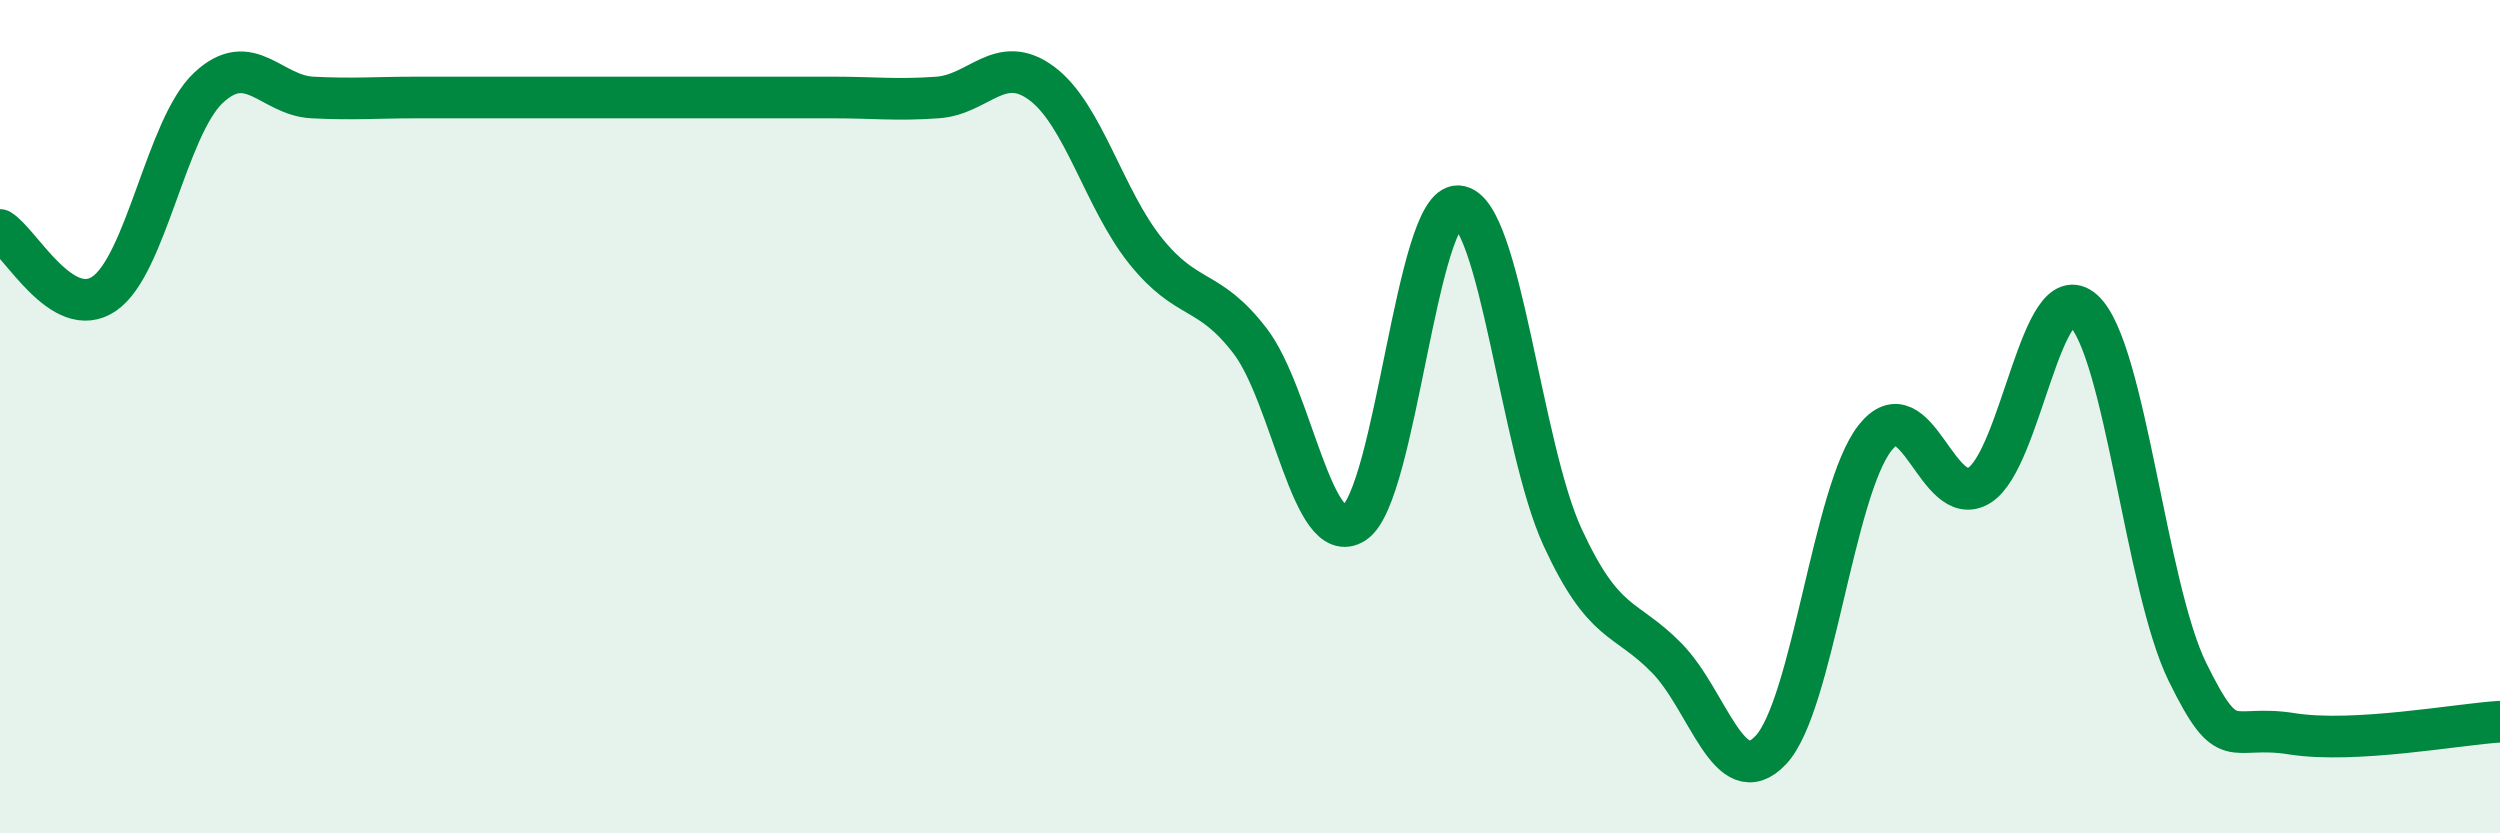
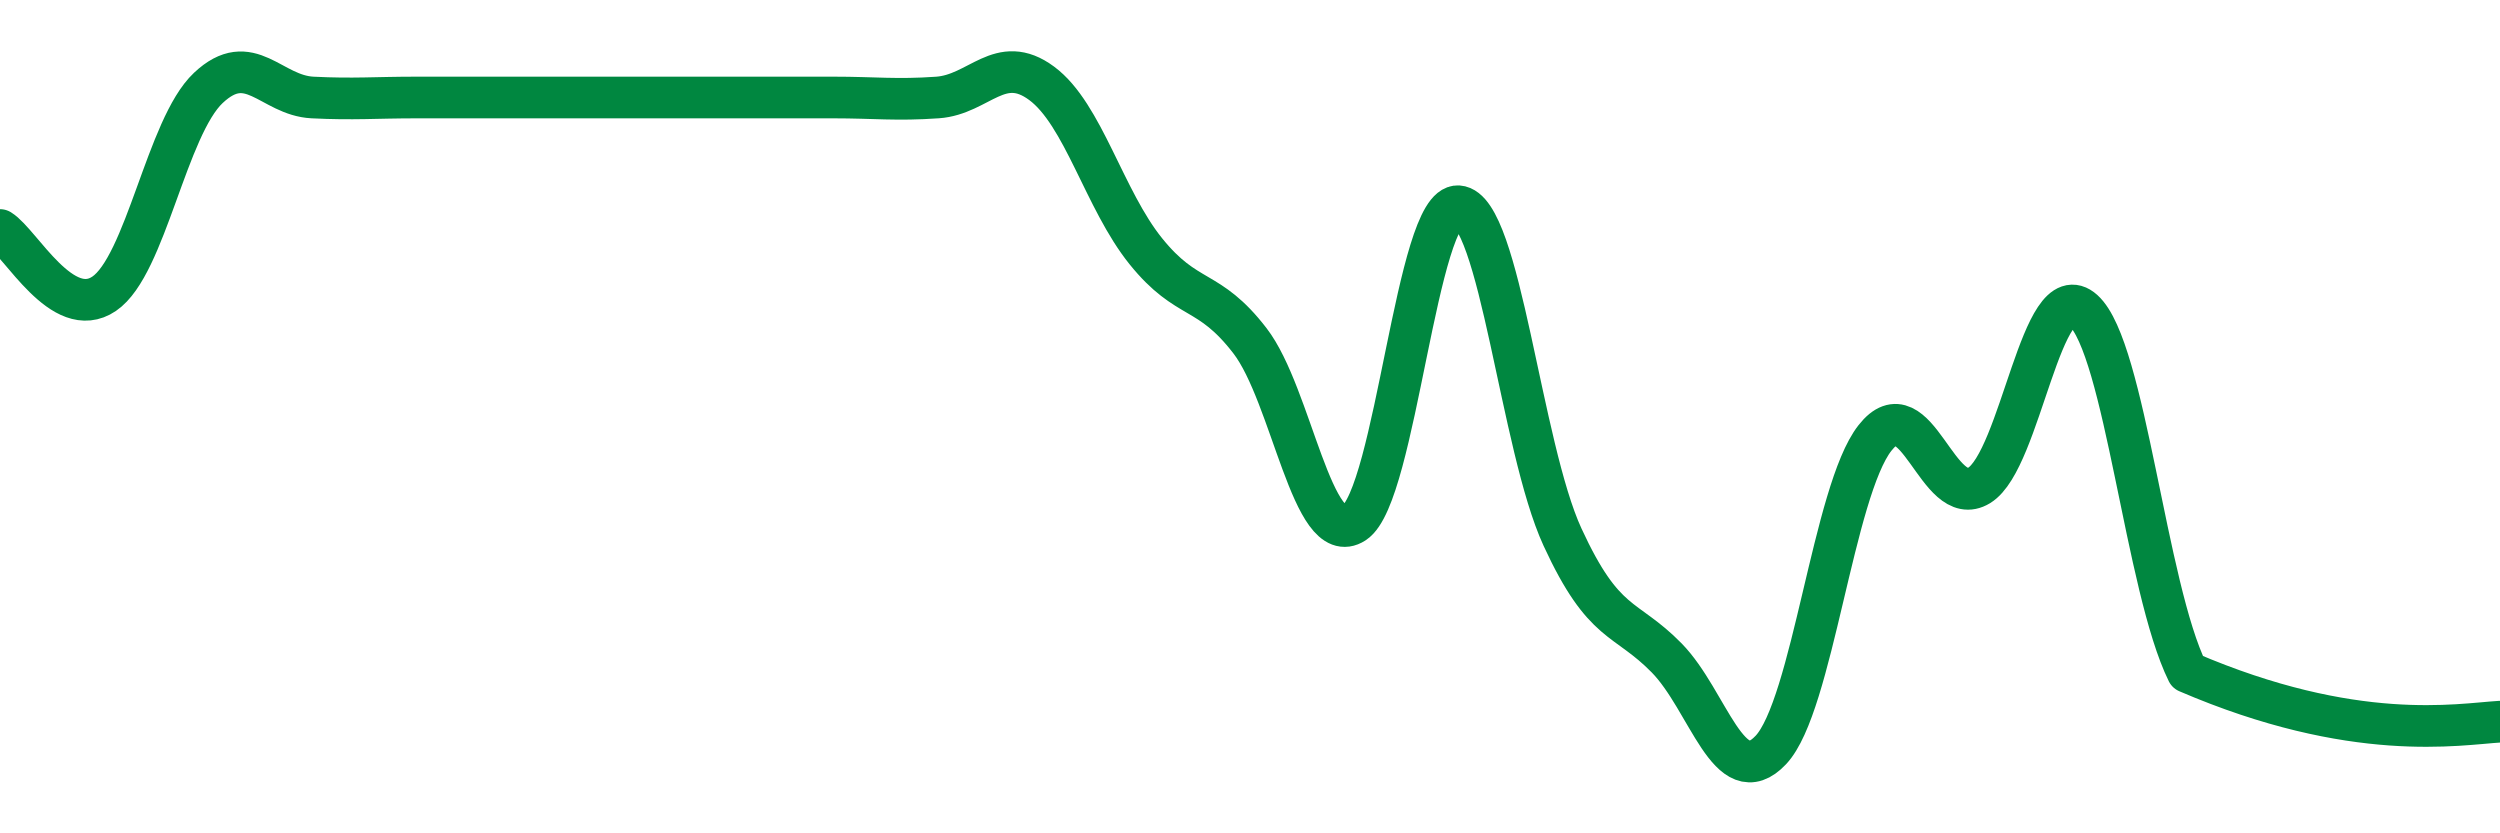
<svg xmlns="http://www.w3.org/2000/svg" width="60" height="20" viewBox="0 0 60 20">
-   <path d="M 0,5.52 C 0.5,5.83 1.5,7.73 2.5,7.05 C 3.5,6.37 4,3.05 5,2.11 C 6,1.17 6.5,2.29 7.5,2.34 C 8.5,2.39 9,2.34 10,2.34 C 11,2.34 11.5,2.34 12.5,2.34 C 13.5,2.34 14,2.34 15,2.34 C 16,2.34 16.5,2.34 17.5,2.34 C 18.5,2.34 19,2.34 20,2.34 C 21,2.34 21.5,2.41 22.5,2.34 C 23.5,2.27 24,1.26 25,2 C 26,2.74 26.5,4.79 27.5,6.03 C 28.5,7.27 29,6.88 30,8.18 C 31,9.48 31.5,13.2 32.5,12.55 C 33.5,11.9 34,4.88 35,4.95 C 36,5.02 36.5,10.72 37.5,12.89 C 38.5,15.06 39,14.77 40,15.79 C 41,16.81 41.5,19.06 42.5,18 C 43.5,16.94 44,11.78 45,10.51 C 46,9.24 46.5,12.26 47.5,11.65 C 48.5,11.04 49,6.55 50,7.45 C 51,8.35 51.5,14.1 52.5,16.13 C 53.5,18.16 53.5,17.37 55,17.61 C 56.5,17.85 59,17.38 60,17.32L60 20L0 20Z" fill="#008740" opacity="0.1" stroke-linecap="round" stroke-linejoin="round" />
-   <path d="M 0,5.52 C 0.5,5.83 1.5,7.73 2.5,7.05 C 3.5,6.37 4,3.05 5,2.11 C 6,1.17 6.5,2.29 7.5,2.34 C 8.5,2.39 9,2.34 10,2.34 C 11,2.34 11.5,2.34 12.5,2.34 C 13.5,2.34 14,2.34 15,2.34 C 16,2.34 16.5,2.34 17.5,2.34 C 18.5,2.34 19,2.34 20,2.34 C 21,2.34 21.5,2.41 22.5,2.34 C 23.5,2.27 24,1.26 25,2 C 26,2.74 26.5,4.79 27.5,6.03 C 28.5,7.27 29,6.88 30,8.18 C 31,9.48 31.5,13.2 32.5,12.55 C 33.5,11.9 34,4.88 35,4.95 C 36,5.02 36.5,10.72 37.5,12.89 C 38.5,15.06 39,14.77 40,15.79 C 41,16.81 41.5,19.06 42.5,18 C 43.5,16.94 44,11.78 45,10.51 C 46,9.24 46.5,12.26 47.5,11.65 C 48.5,11.04 49,6.55 50,7.45 C 51,8.35 51.5,14.1 52.5,16.13 C 53.5,18.16 53.5,17.37 55,17.61 C 56.5,17.85 59,17.38 60,17.32" stroke="#008740" stroke-width="1" fill="none" stroke-linecap="round" stroke-linejoin="round" />
+   <path d="M 0,5.52 C 0.5,5.83 1.5,7.73 2.5,7.05 C 3.5,6.37 4,3.05 5,2.11 C 6,1.17 6.5,2.29 7.5,2.34 C 8.5,2.39 9,2.34 10,2.34 C 11,2.34 11.5,2.34 12.5,2.34 C 13.5,2.34 14,2.34 15,2.34 C 16,2.34 16.5,2.34 17.5,2.34 C 18.5,2.34 19,2.34 20,2.34 C 21,2.34 21.5,2.41 22.5,2.34 C 23.5,2.27 24,1.26 25,2 C 26,2.74 26.5,4.79 27.5,6.03 C 28.5,7.27 29,6.88 30,8.18 C 31,9.48 31.5,13.2 32.5,12.55 C 33.5,11.9 34,4.88 35,4.95 C 36,5.02 36.5,10.72 37.5,12.89 C 38.5,15.06 39,14.77 40,15.79 C 41,16.81 41.5,19.06 42.5,18 C 43.5,16.94 44,11.78 45,10.51 C 46,9.24 46.5,12.26 47.5,11.65 C 48.5,11.04 49,6.55 50,7.45 C 51,8.35 51.5,14.1 52.5,16.13 C 56.5,17.85 59,17.38 60,17.32" stroke="#008740" stroke-width="1" fill="none" stroke-linecap="round" stroke-linejoin="round" />
</svg>